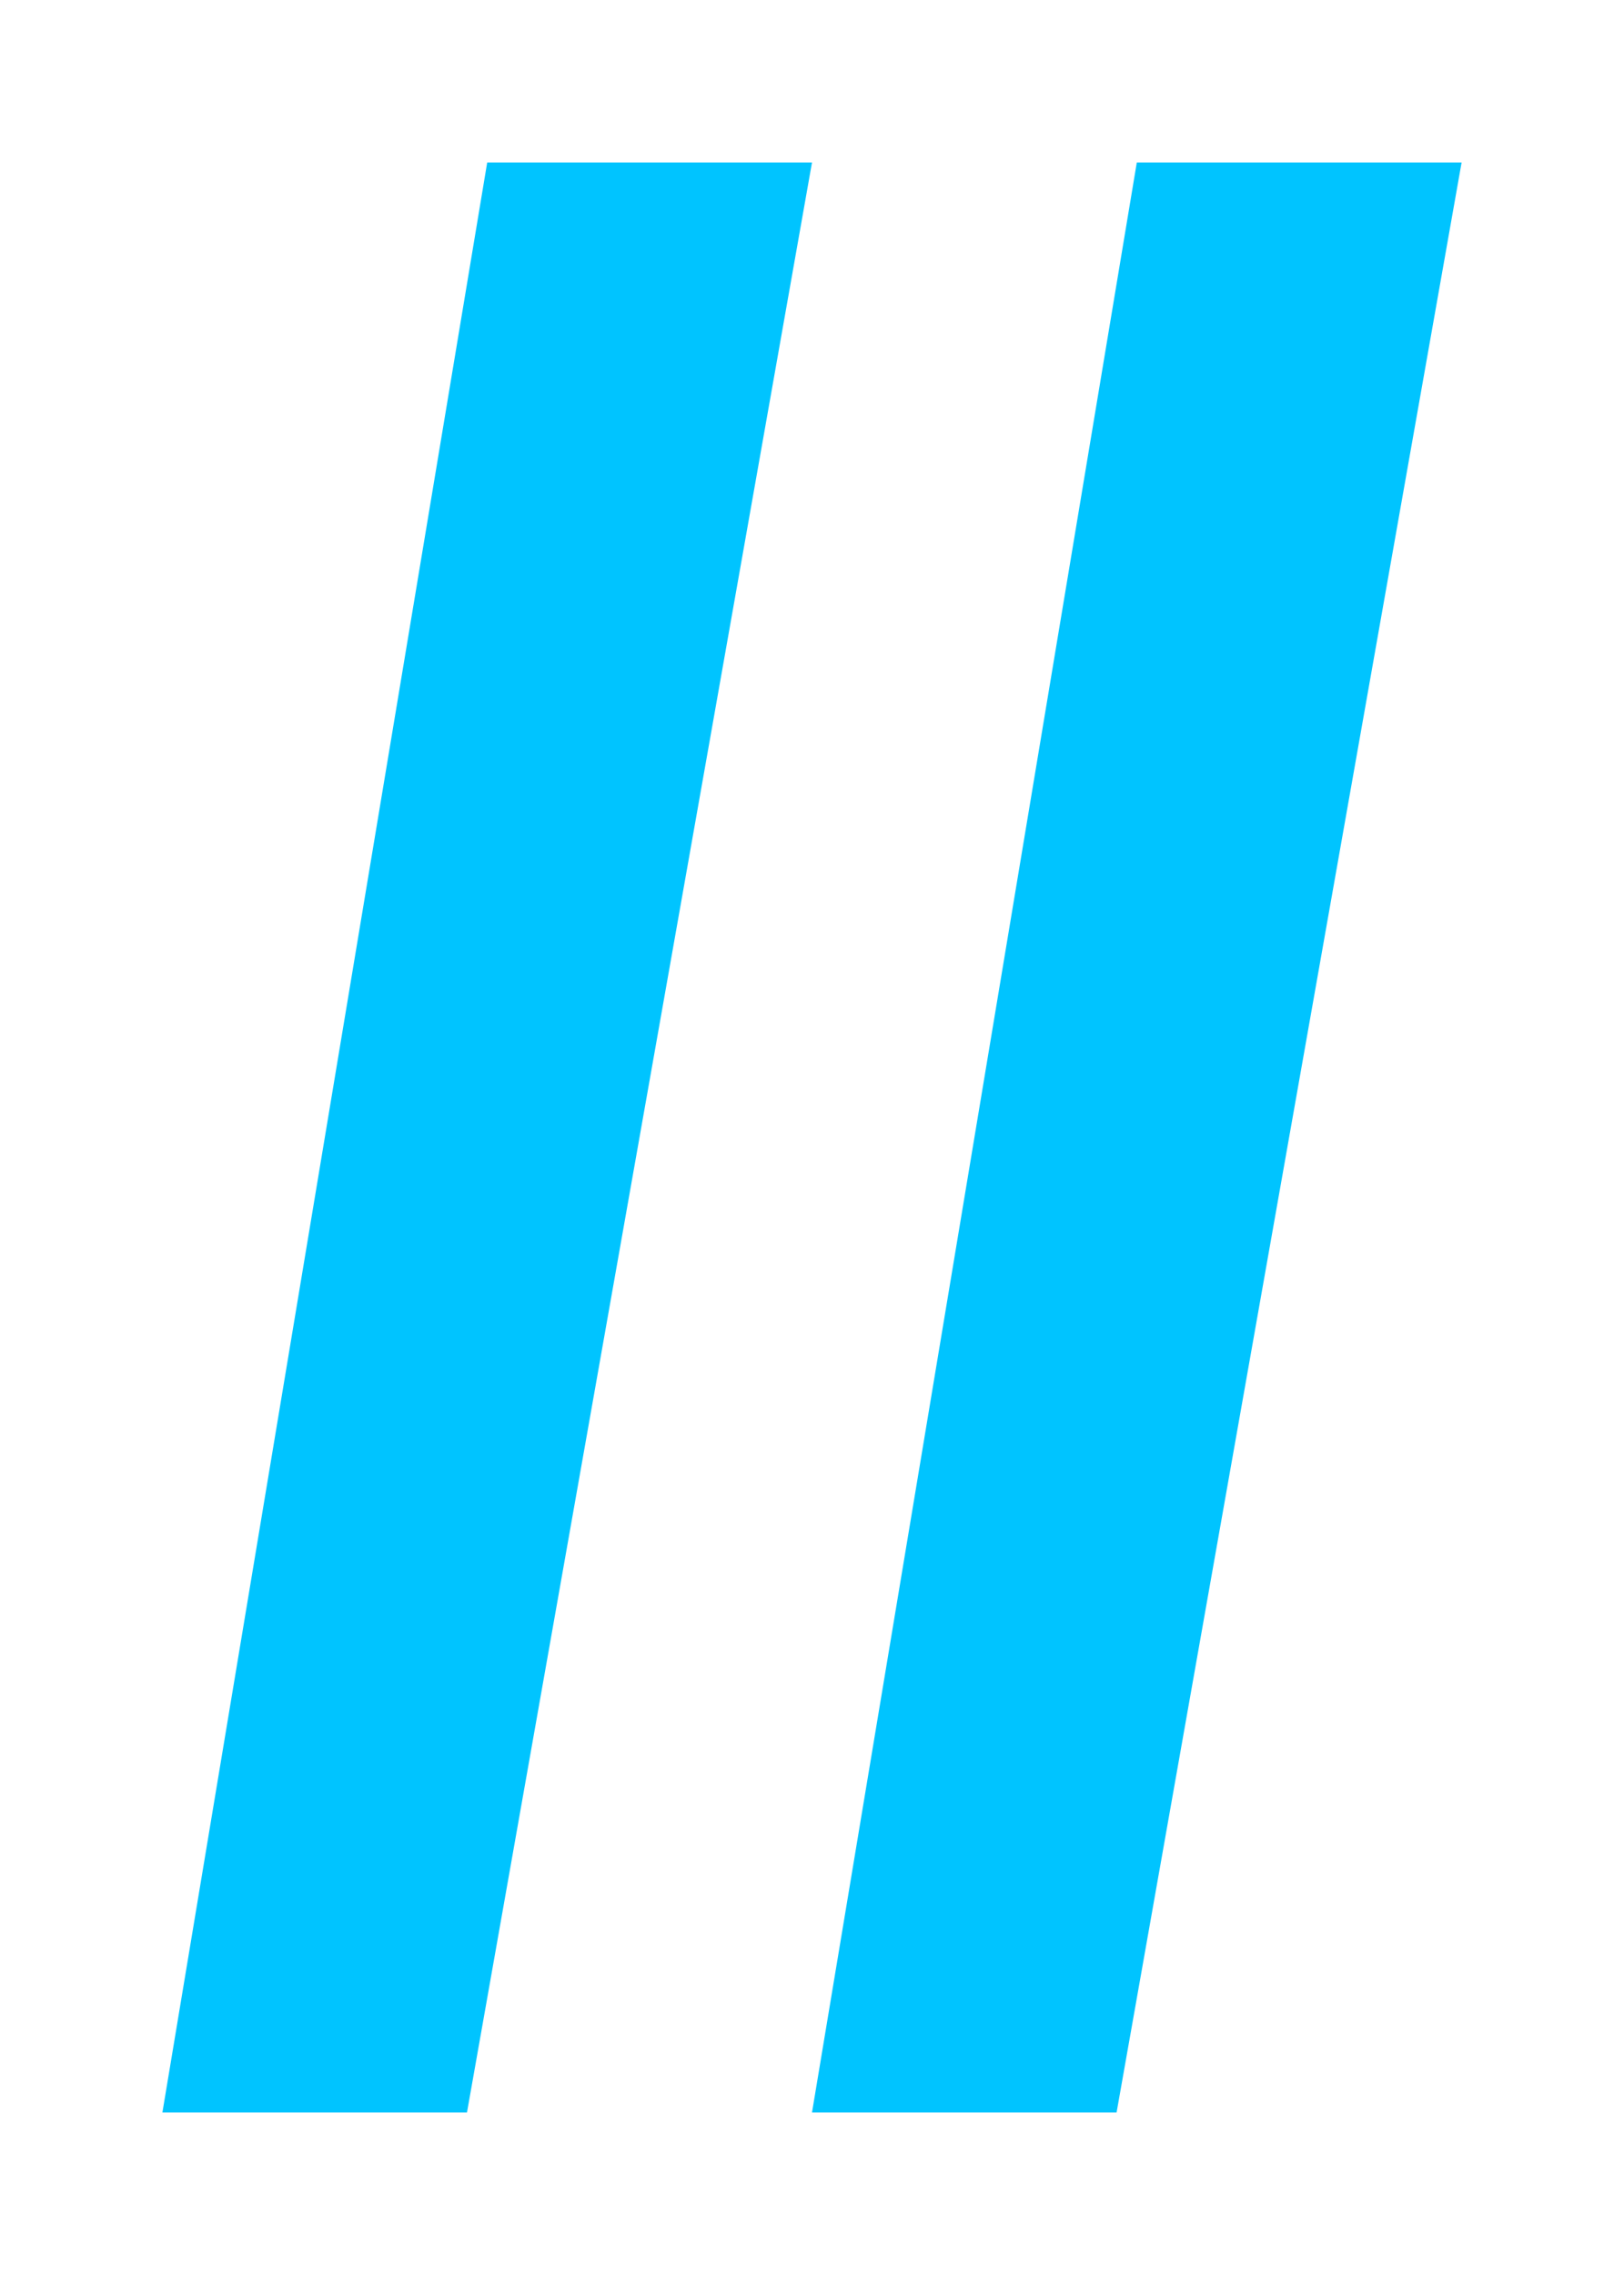
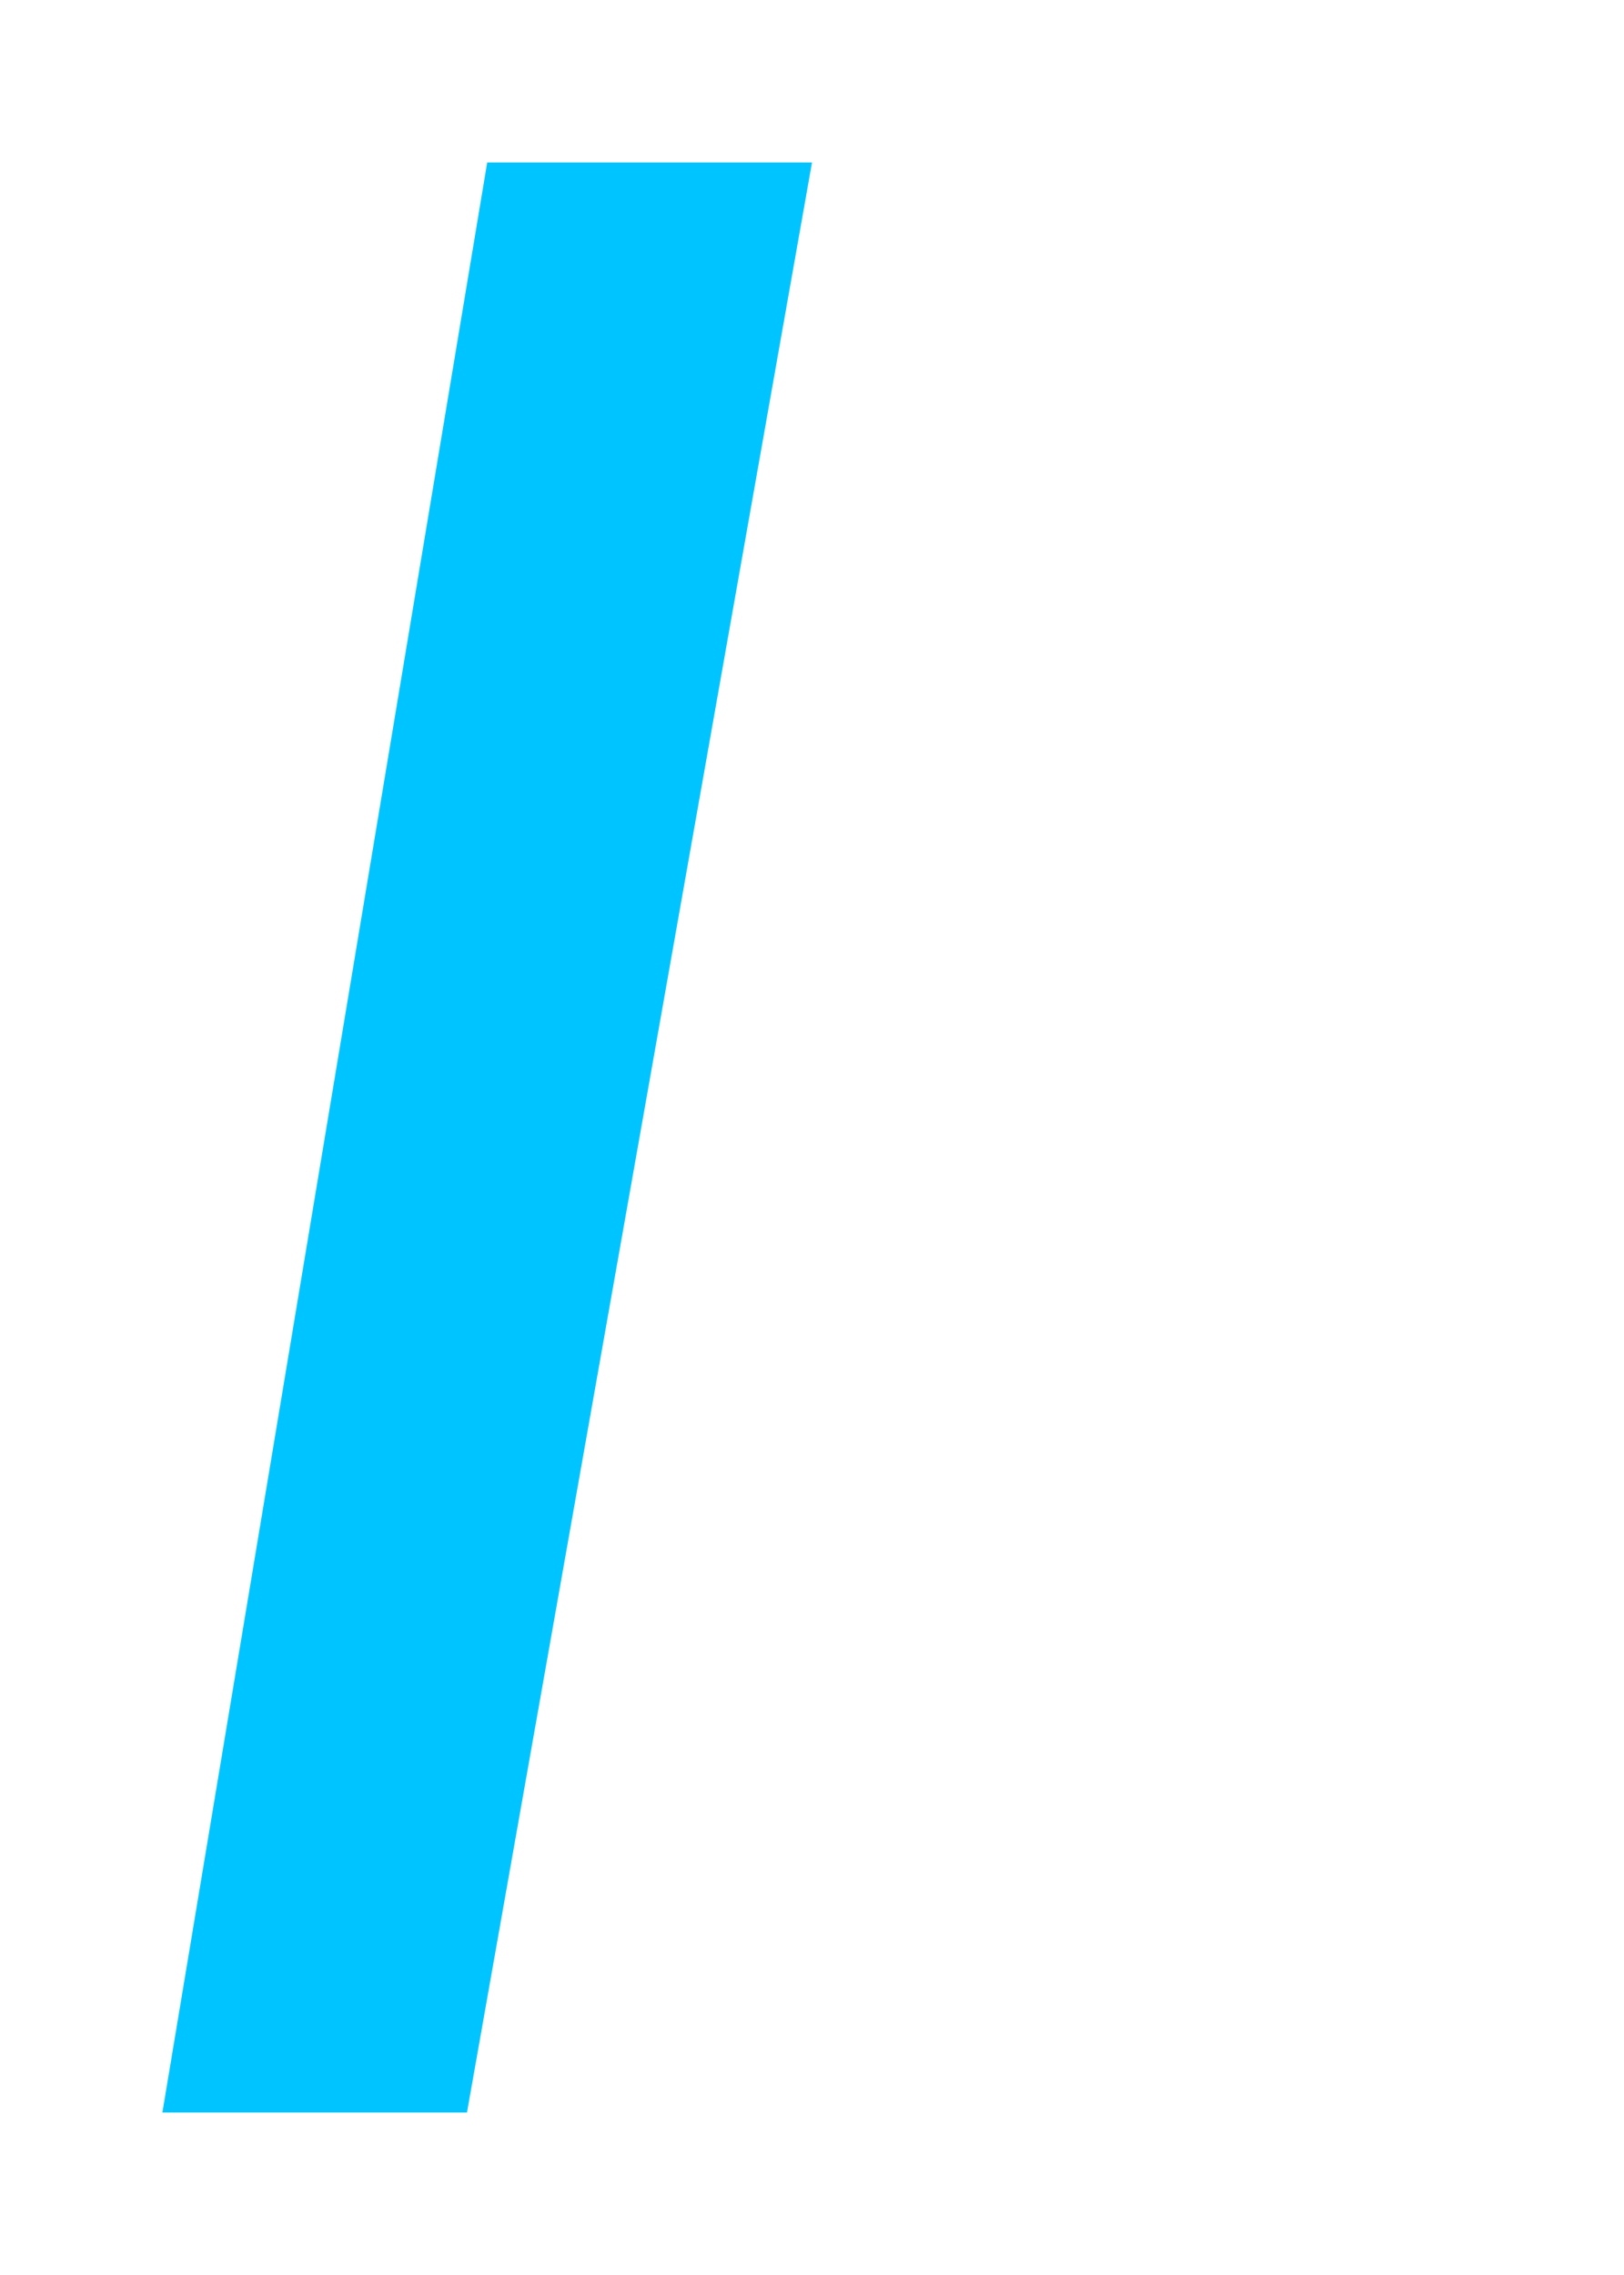
<svg xmlns="http://www.w3.org/2000/svg" width="20" height="28" viewBox="0 0 20 28" fill="none">
  <path d="M2 26H5.751L10 2H6L2 26Z" fill="#00C4FF" />
-   <path d="M10 26H13.751L18 2H14L10 26Z" fill="#00C4FF" />
</svg>